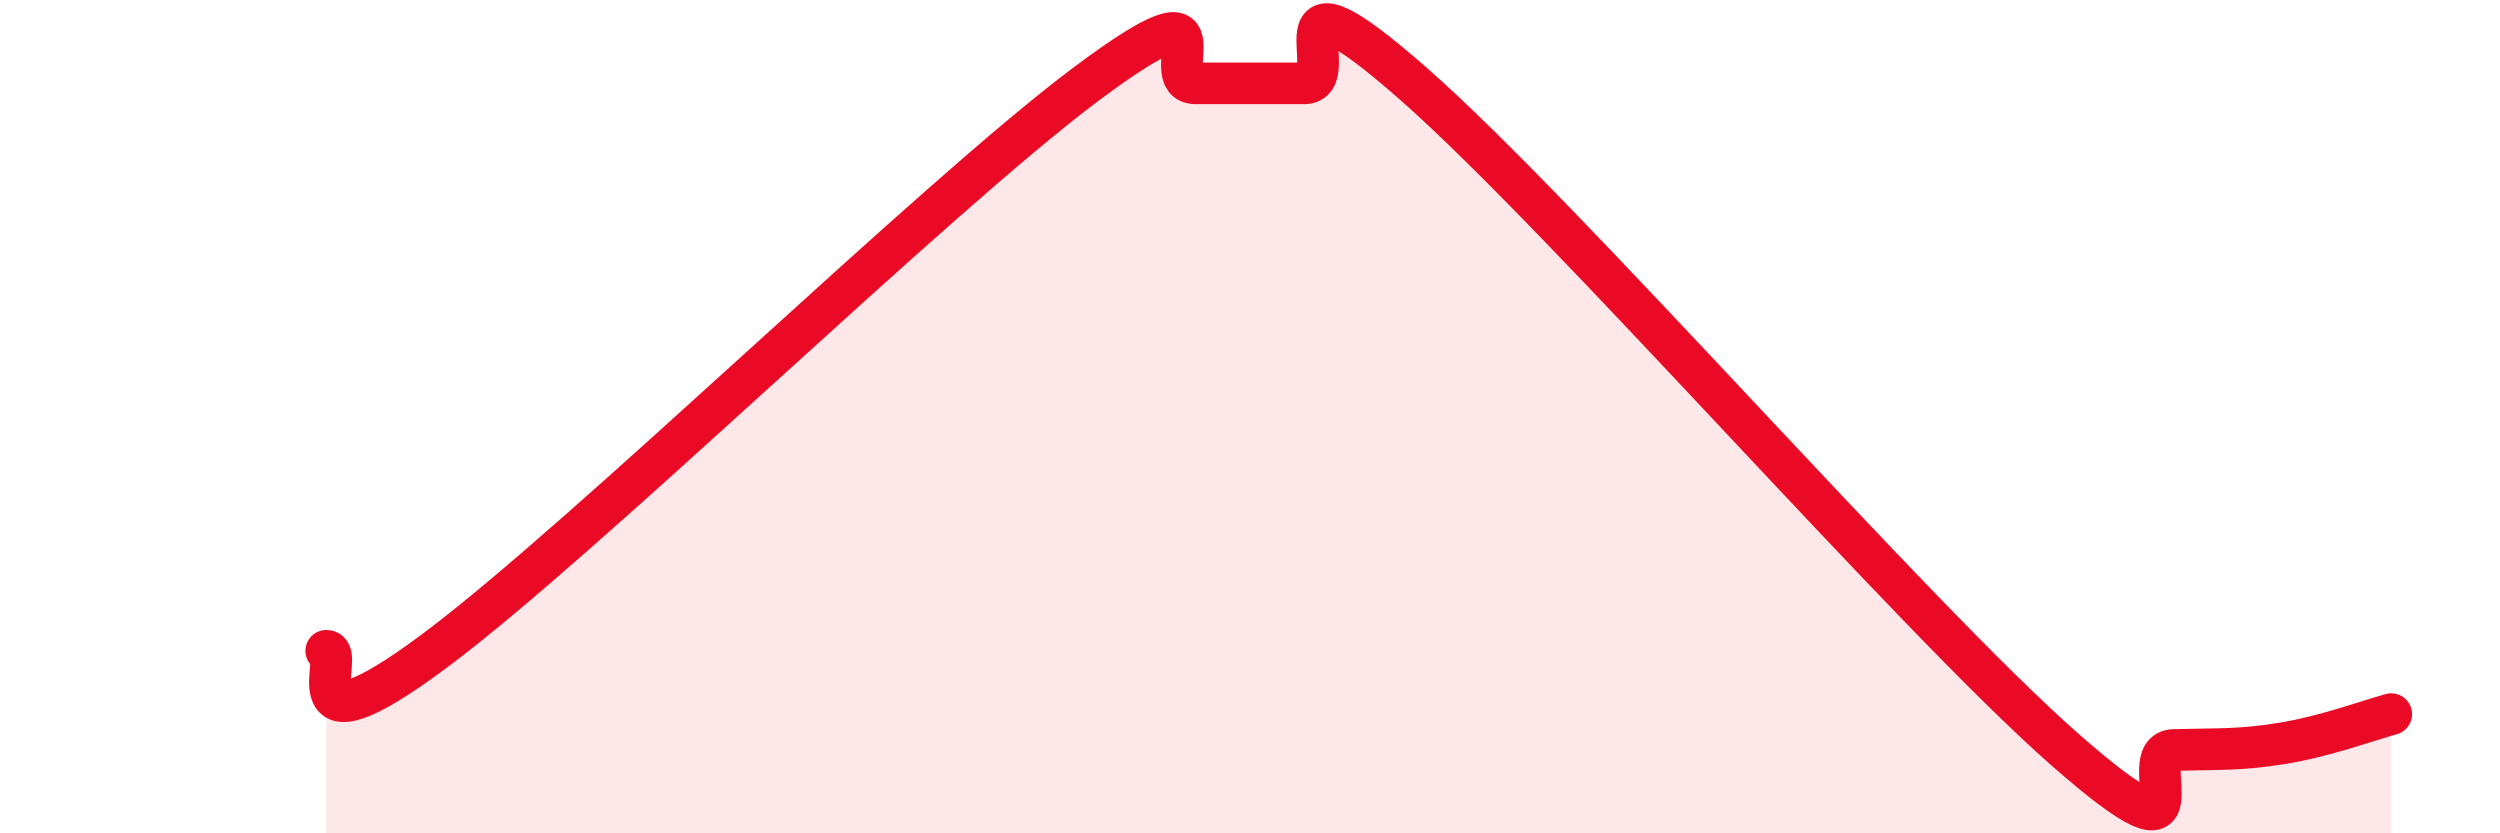
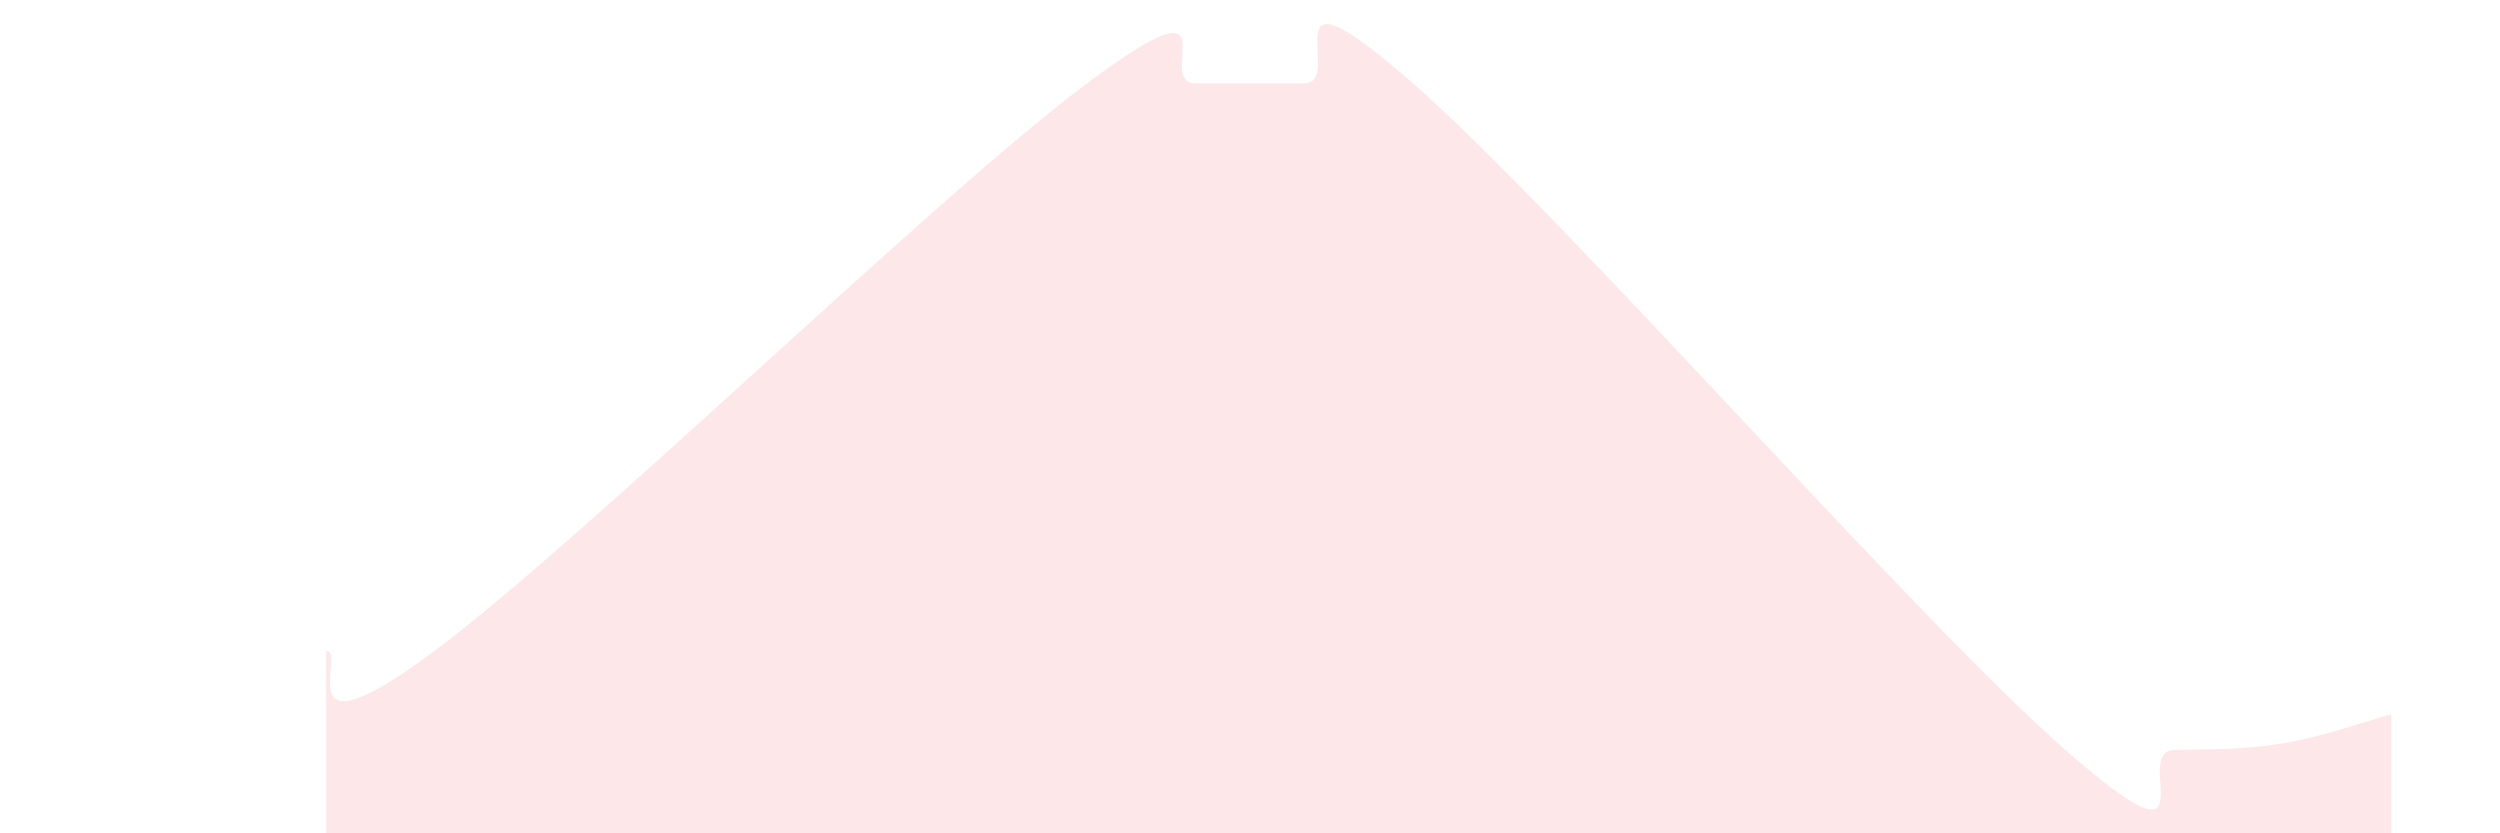
<svg xmlns="http://www.w3.org/2000/svg" width="60" height="20" viewBox="0 0 60 20">
  <path d="M 7.83,15.62 C 8.35,15.62 6.78,18.34 10.43,15.62 C 14.08,12.9 22.44,4.72 26.09,2 C 29.74,-0.72 27.66,2 28.7,2 C 29.74,2 30.26,2 31.3,2 C 32.34,2 30.26,-1.2 33.91,2 C 37.56,5.2 45.92,14.8 49.57,18 C 53.22,21.2 51.13,18.03 52.17,18 C 53.21,17.97 53.74,18.01 54.78,17.84 C 55.82,17.67 56.87,17.28 57.39,17.14L57.39 20L7.83 20Z" fill="#EB0A25" opacity="0.1" stroke-linecap="round" stroke-linejoin="round" />
-   <path d="M 7.83,15.62 C 8.35,15.62 6.78,18.34 10.43,15.62 C 14.08,12.9 22.44,4.72 26.09,2 C 29.74,-0.72 27.66,2 28.7,2 C 29.74,2 30.26,2 31.3,2 C 32.34,2 30.26,-1.2 33.91,2 C 37.56,5.2 45.92,14.8 49.57,18 C 53.22,21.2 51.13,18.03 52.17,18 C 53.21,17.97 53.74,18.01 54.78,17.84 C 55.82,17.67 56.87,17.28 57.39,17.14" stroke="#EB0A25" stroke-width="1" fill="none" stroke-linecap="round" stroke-linejoin="round" />
</svg>